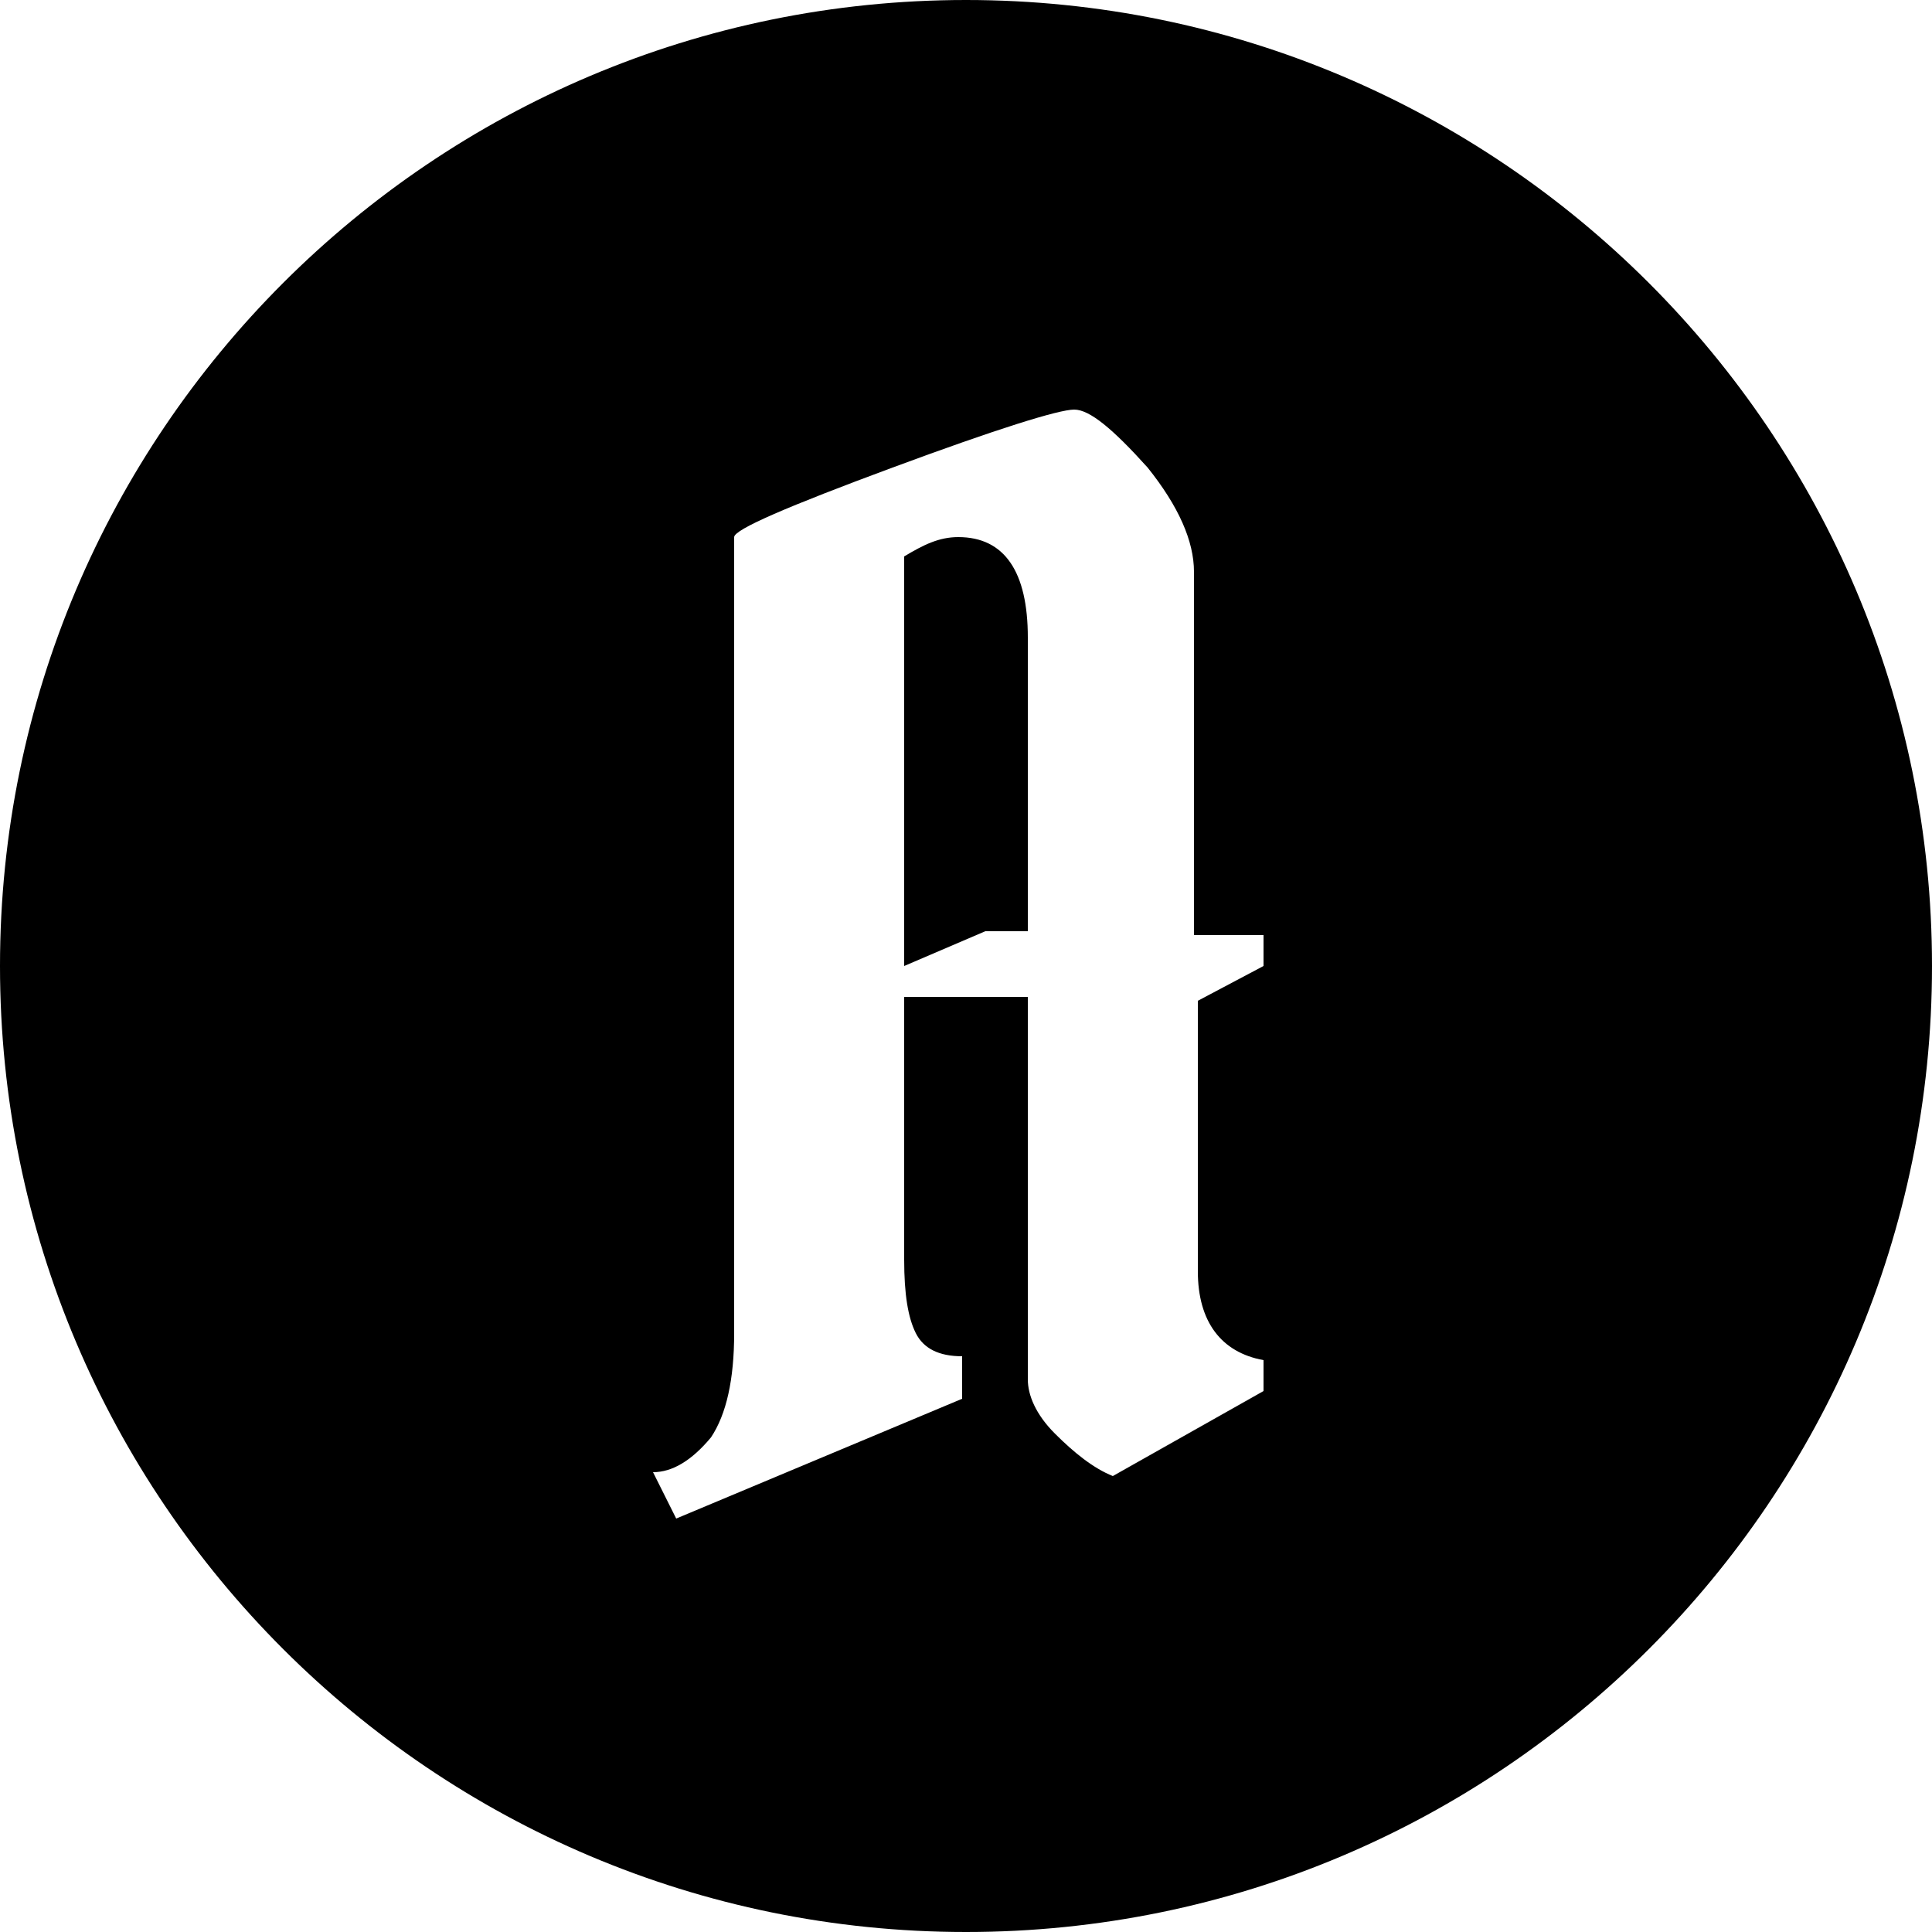
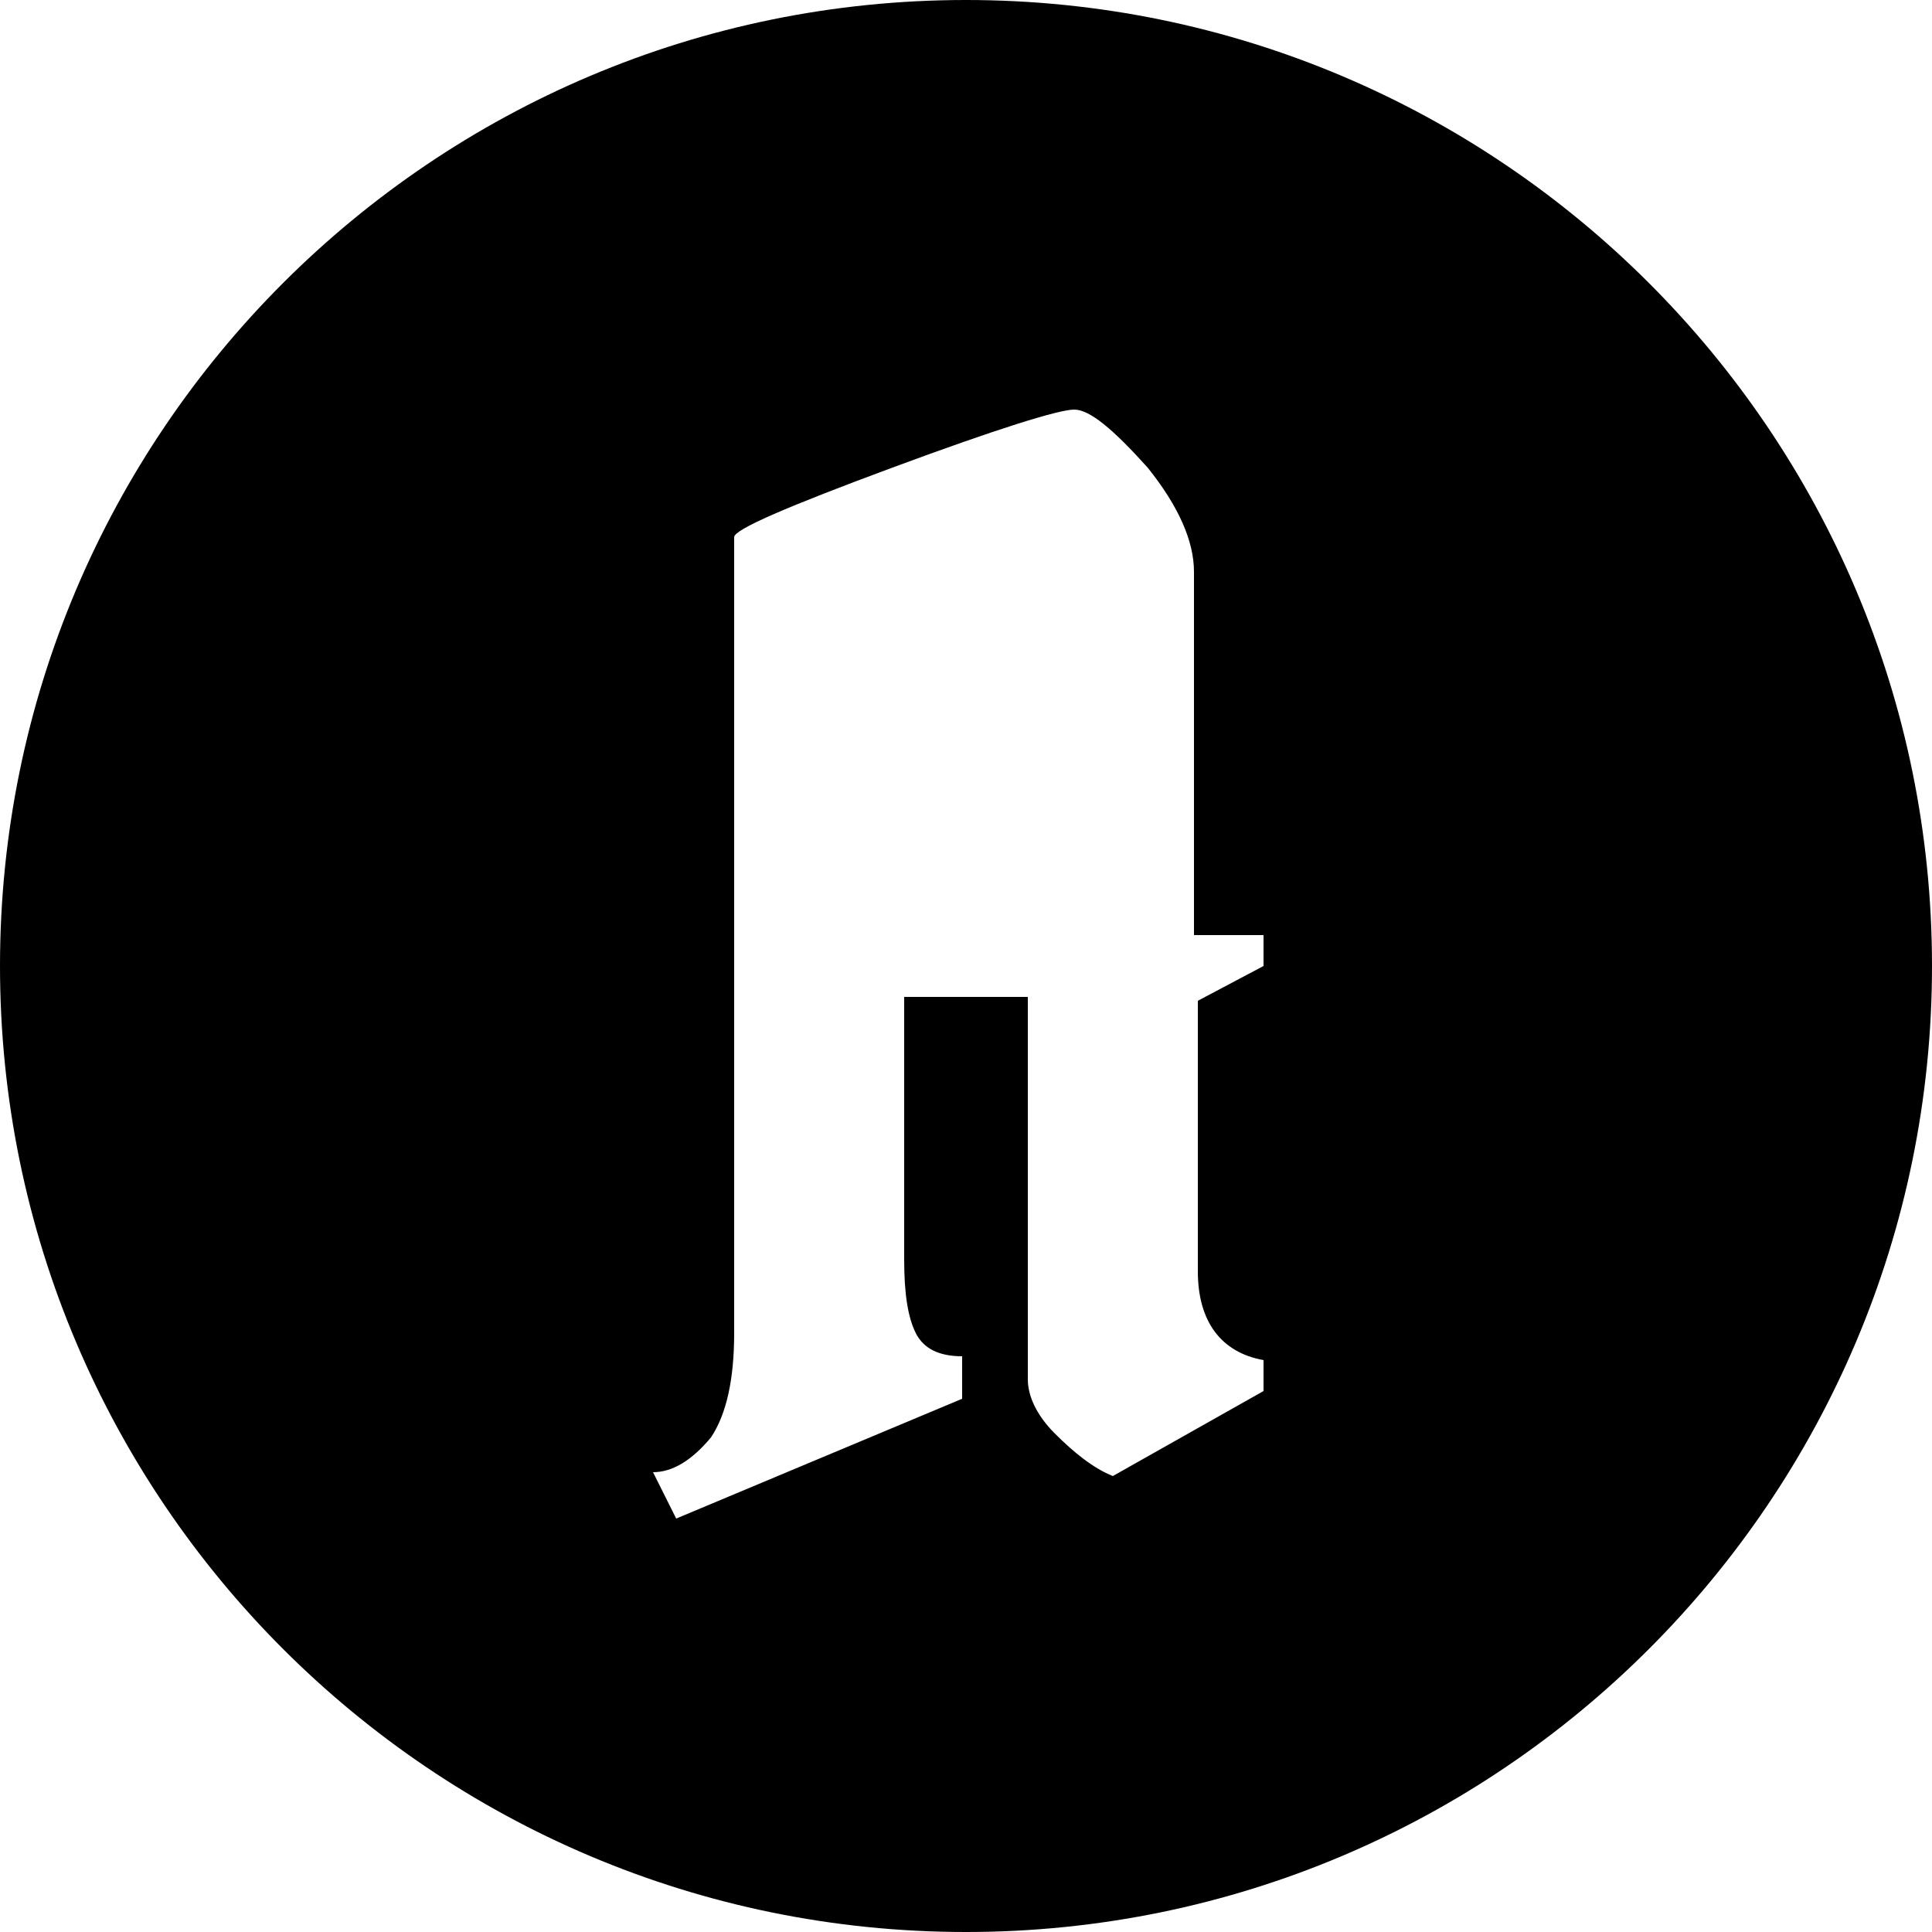
<svg xmlns="http://www.w3.org/2000/svg" version="1.1" id="Layer_1" x="0px" y="0px" viewBox="0 0 50 50" enable-background="new 0 0 50 50" xml:space="preserve">
  <g>
-     <path d="M24.8,13.9c-0.5,0-0.9,0.2-1.4,0.5v10.6l2.1-0.9h1.1v-7.6C26.6,14.8,26,13.9,24.8,13.9z" />
    <path d="M25,0C11.2,0,0,11.2,0,25s11.2,25,25,25s25-11.2,25-25S38.8,0,25,0z M32.7,25L31,25.9v7c0,1.3,0.6,2.1,1.7,2.3V36l-3.9,2.2   c-0.5-0.2-1-0.6-1.5-1.1s-0.7-1-0.7-1.4v-9.9h-3.2v6.8c0,0.9,0.1,1.5,0.3,1.9c0.2,0.4,0.6,0.6,1.2,0.6v1.1l-7.4,3.1l-0.6-1.2   c0.5,0,1-0.3,1.5-0.9c0.4-0.6,0.6-1.5,0.6-2.7V13.9c0-0.2,1.4-0.8,4.1-1.8c2.7-1,4.3-1.5,4.7-1.5c0.4,0,1,0.5,1.9,1.5   c0.8,1,1.2,1.9,1.2,2.7v9.4h1.8V25z" />
  </g>
</svg>